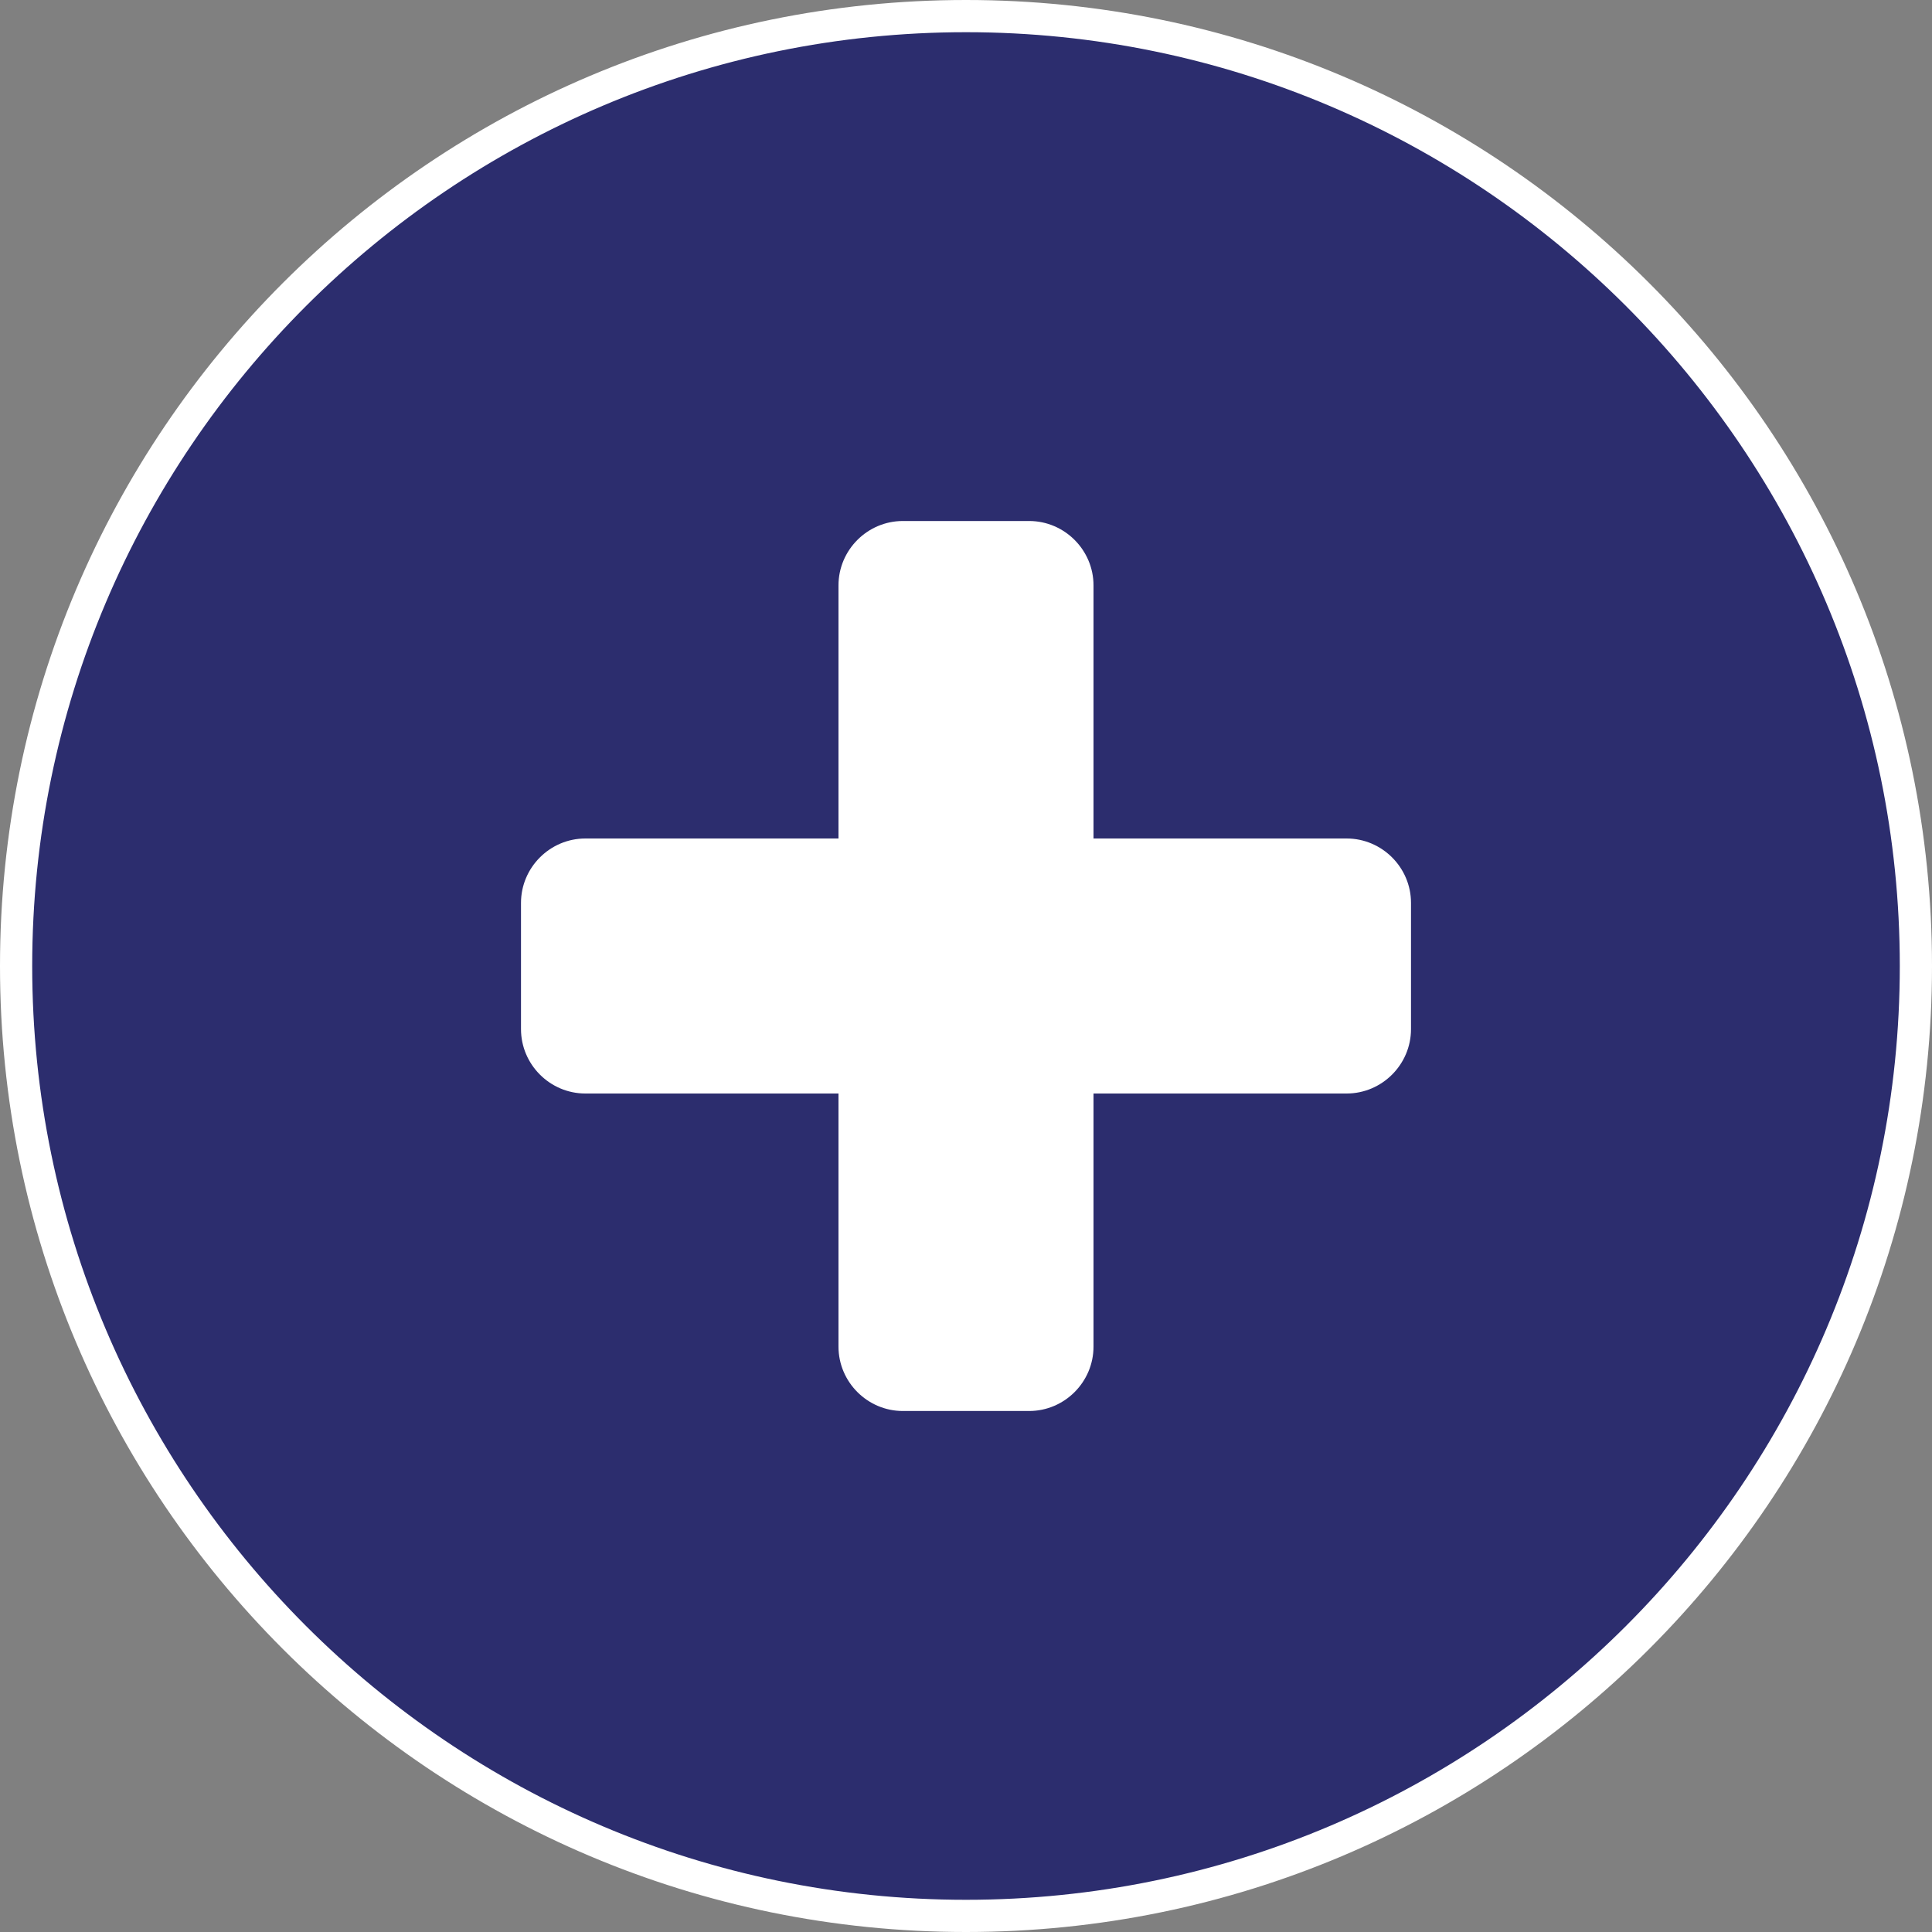
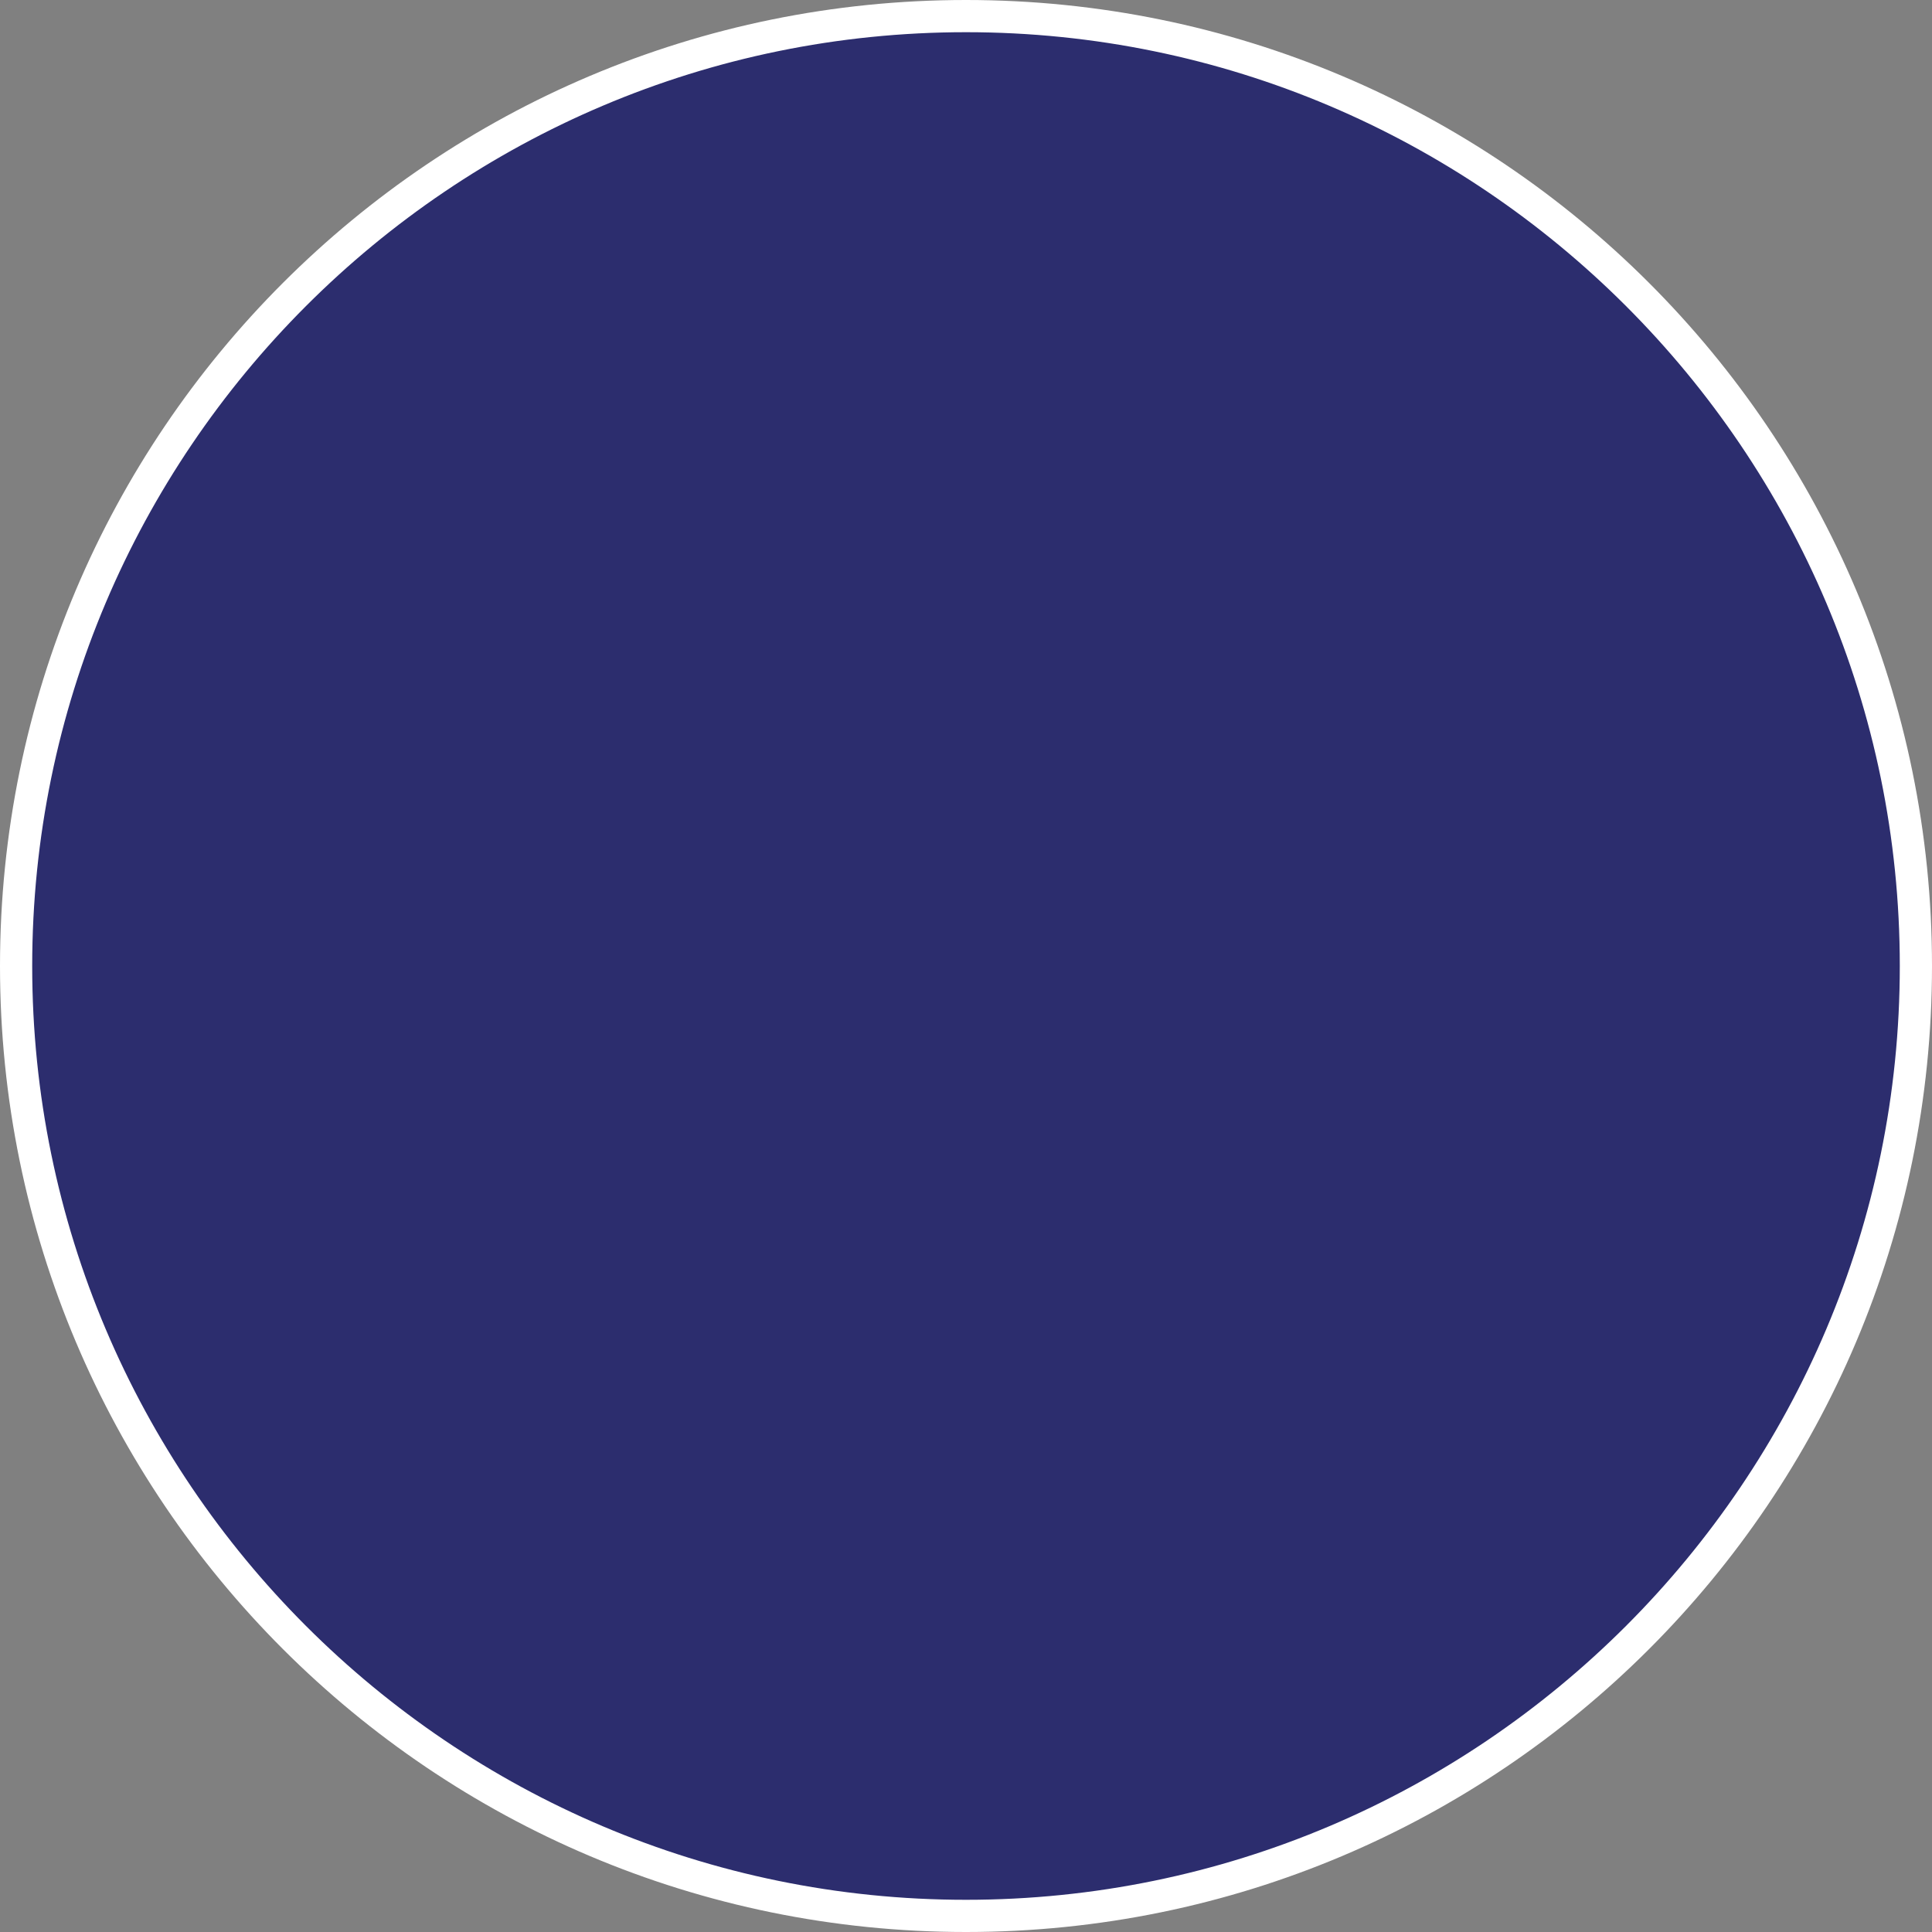
<svg xmlns="http://www.w3.org/2000/svg" id="Calque_1" viewBox="0 0 60 60">
  <rect x="0" y="0" width="60" height="60" fill="#808080" stroke="none" />
  <defs>
    <style>.cls-1{fill:#2c2d6e;}.cls-1,.cls-2{stroke-width:0px;}.cls-2{fill:#fff;}</style>
  </defs>
  <circle class="cls-1" cx="30" cy="30" r="29.5" />
  <path class="cls-2" d="m30,1c15.99,0,29,13.01,29,29s-13.01,29-29,29S1,45.99,1,30,14.01,1,30,1m0-1C13.43,0,0,13.43,0,30s13.43,30,30,30,30-13.43,30-30S46.57,0,30,0h0Z" />
-   <path class="cls-2" d="m26.04,33.96h-7.86c-1.1,0-2-.9-2-2v-3.92c0-1.1.9-2,2-2h7.86v-7.86c0-1.1.9-2,2-2h3.92c1.1,0,2,.9,2,2v7.86h7.86c1.1,0,2,.9,2,2v3.92c0,1.1-.9,2-2,2h-7.86v7.86c0,1.1-.9,2-2,2h-3.92c-1.1,0-2-.9-2-2v-7.86Z" />
</svg>